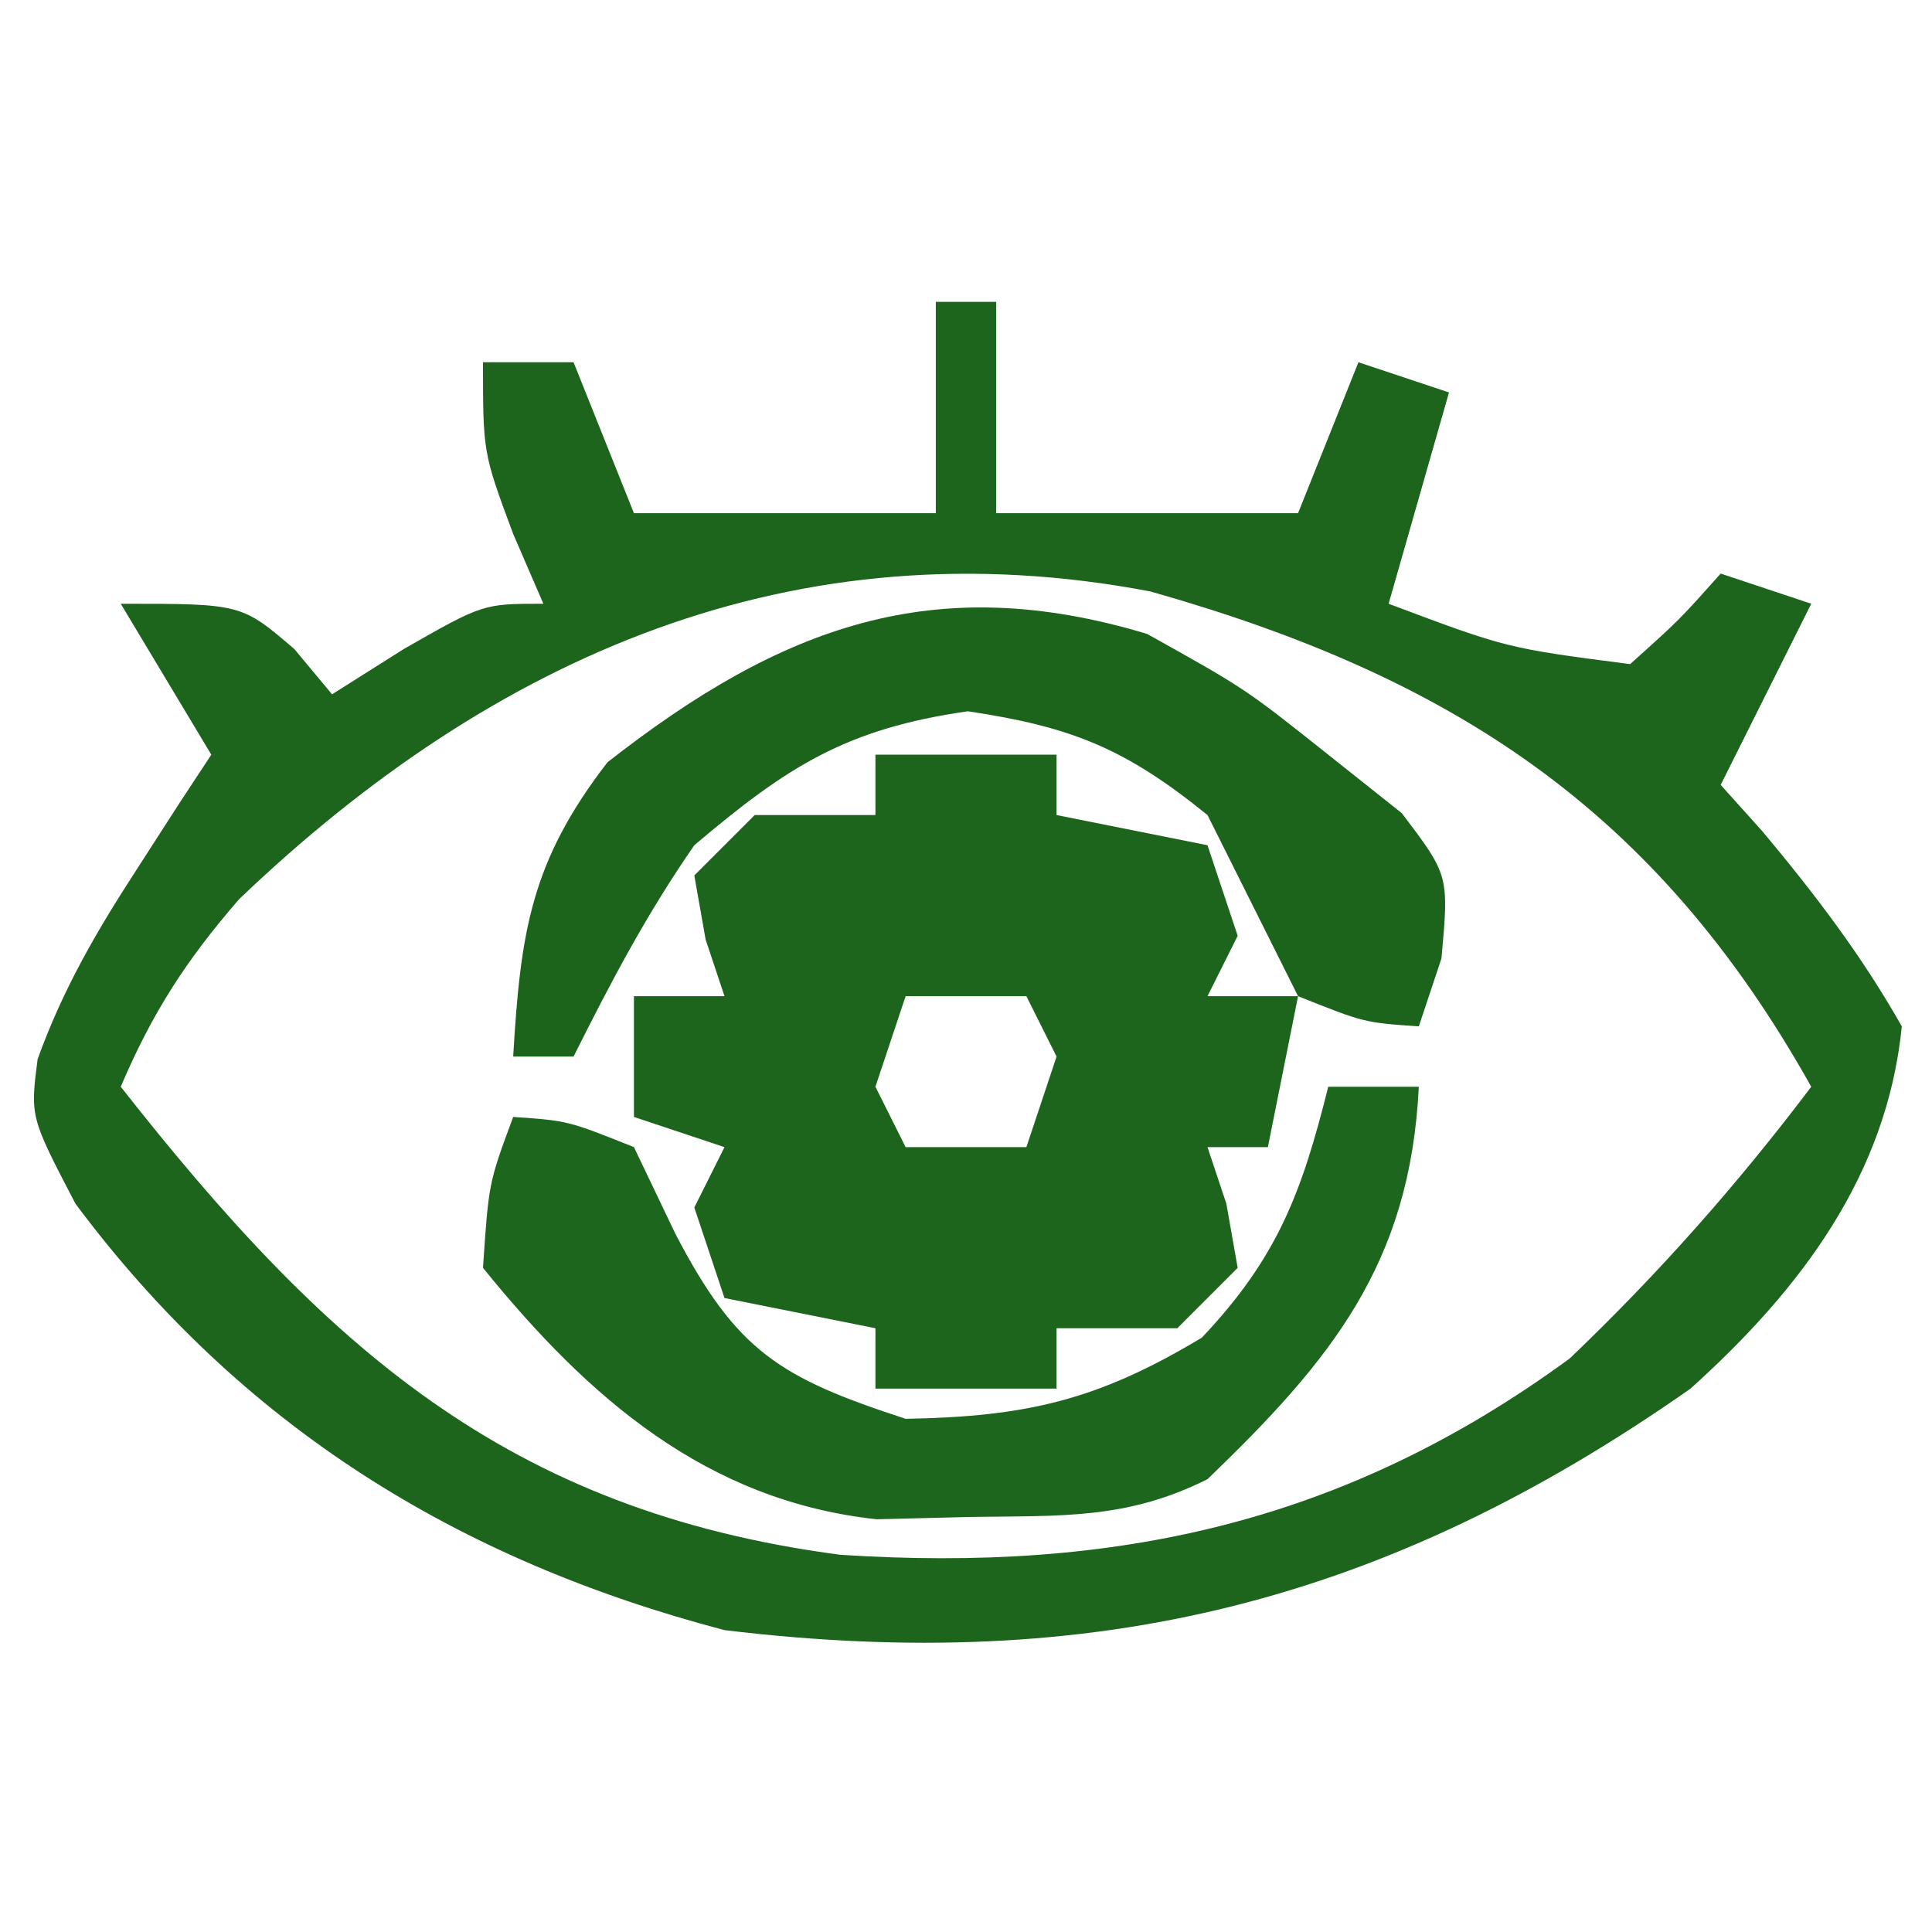
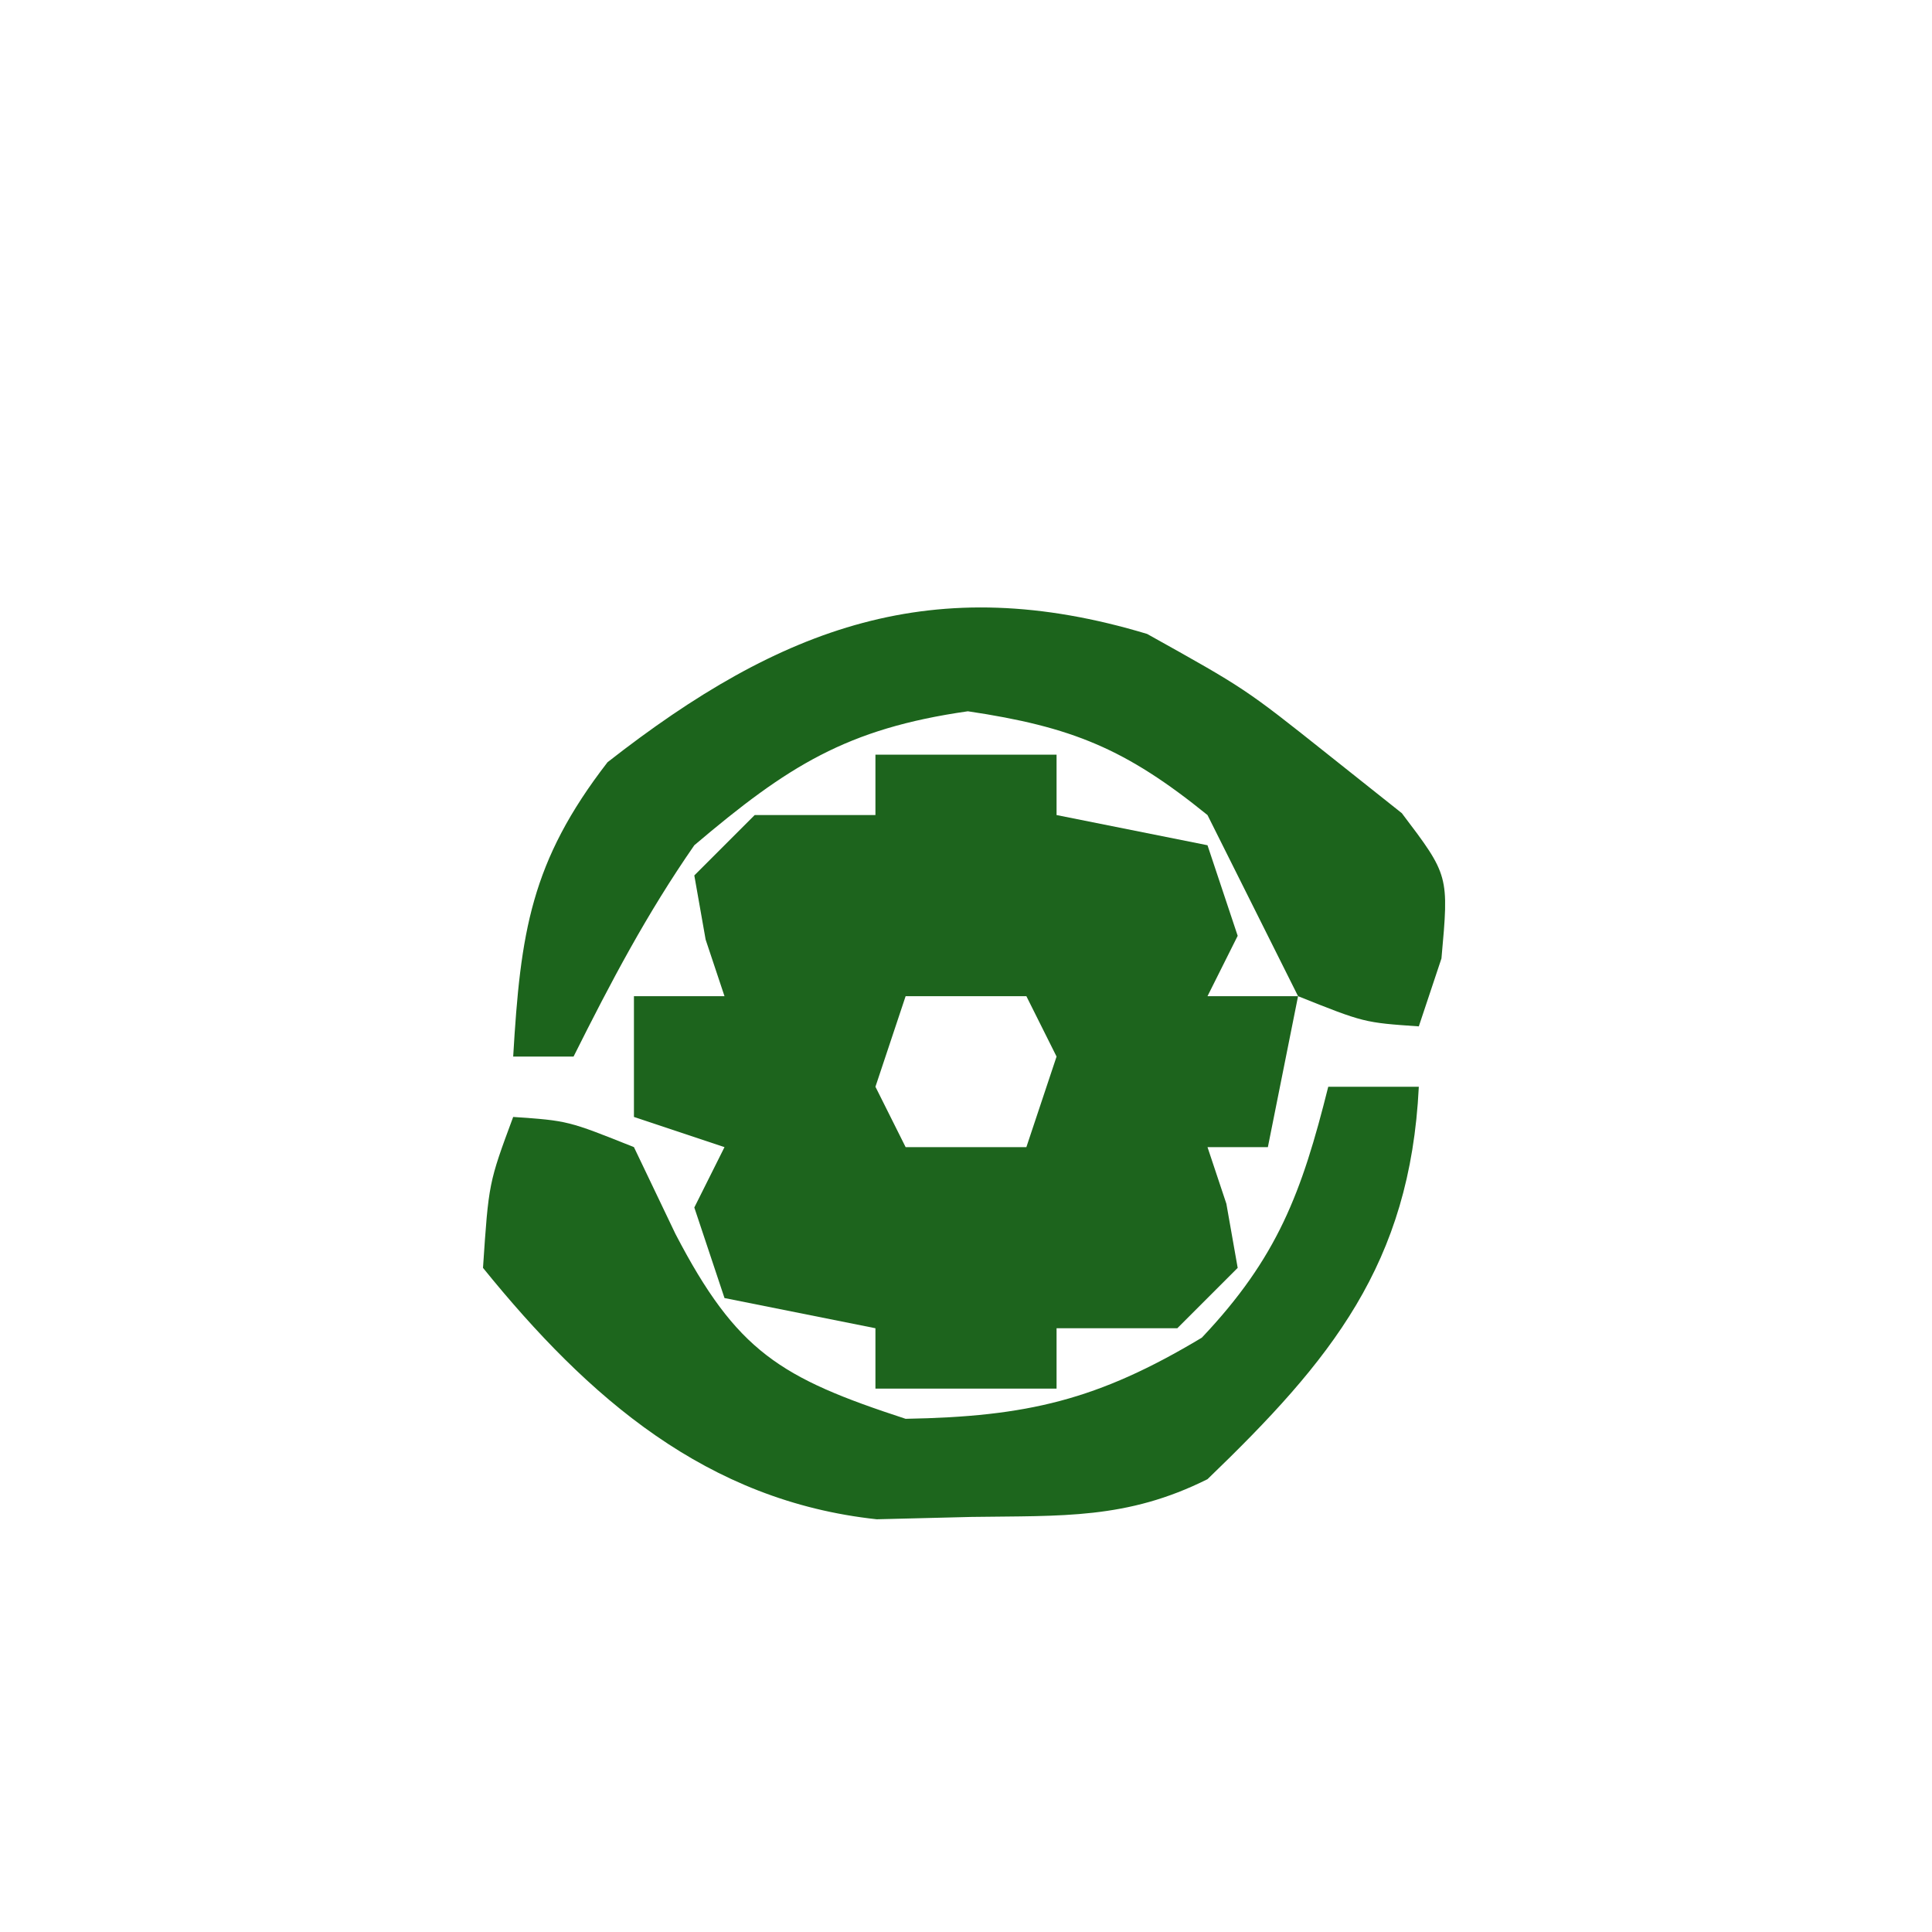
<svg xmlns="http://www.w3.org/2000/svg" version="1.1" width="64" height="64">
-   <path d="M0 0 C0.66 0 1.32 0 2 0 C2 2.31 2 4.62 2 7 C5.3 7 8.6 7 12 7 C12.66 5.35 13.32 3.7 14 2 C14.99 2.33 15.98 2.66 17 3 C16.34 5.31 15.68 7.62 15 10 C18.911 11.47 18.911 11.47 23 12 C24.625 10.542 24.625 10.542 26 9 C26.99 9.33 27.98 9.66 29 10 C28.01 11.98 27.02 13.96 26 16 C26.456 16.508 26.913 17.016 27.383 17.539 C29.128 19.628 30.657 21.631 32 24 C31.506 28.94 28.641 32.722 25 36 C14.903 43.08 5.27 45.481 -7 44 C-15.871 41.67 -23.017 37.229 -28.5 29.875 C-30 27 -30 27 -29.754 25.086 C-28.905 22.738 -27.797 20.842 -26.438 18.75 C-25.982 18.044 -25.527 17.337 -25.059 16.609 C-24.535 15.813 -24.535 15.813 -24 15 C-24.99 13.35 -25.98 11.7 -27 10 C-23 10 -23 10 -21.25 11.5 C-20.837 11.995 -20.425 12.49 -20 13 C-19.216 12.505 -18.433 12.01 -17.625 11.5 C-15 10 -15 10 -13 10 C-13.33 9.237 -13.66 8.474 -14 7.688 C-15 5 -15 5 -15 2 C-14.01 2 -13.02 2 -12 2 C-11.34 3.65 -10.68 5.3 -10 7 C-6.7 7 -3.4 7 0 7 C0 4.69 0 2.38 0 0 Z M-23.074 19.781 C-24.83 21.804 -25.958 23.549 -27 26 C-20.252 34.58 -14.232 40.05 -3.164 41.504 C5.922 42.096 13.539 40.464 21 35 C23.945 32.187 26.546 29.248 29 26 C23.859 16.819 17.125 12.43 7.113 9.594 C-4.666 7.347 -14.635 11.715 -23.074 19.781 Z " fill="#1D641D" transform="translate(31,10)" />
  <path d="M0 0 C1.98 0 3.96 0 6 0 C6 0.66 6 1.32 6 2 C7.65 2.33 9.3 2.66 11 3 C11.33 3.99 11.66 4.98 12 6 C11.67 6.66 11.34 7.32 11 8 C11.99 8 12.98 8 14 8 C13.67 9.65 13.34 11.3 13 13 C12.34 13 11.68 13 11 13 C11.206 13.619 11.412 14.238 11.625 14.875 C11.749 15.576 11.873 16.277 12 17 C11.34 17.66 10.68 18.32 10 19 C8.68 19 7.36 19 6 19 C6 19.66 6 20.32 6 21 C4.02 21 2.04 21 0 21 C0 20.34 0 19.68 0 19 C-1.65 18.67 -3.3 18.34 -5 18 C-5.33 17.01 -5.66 16.02 -6 15 C-5.67 14.34 -5.34 13.68 -5 13 C-5.99 12.67 -6.98 12.34 -8 12 C-8 10.68 -8 9.36 -8 8 C-7.01 8 -6.02 8 -5 8 C-5.309 7.072 -5.309 7.072 -5.625 6.125 C-5.811 5.073 -5.811 5.073 -6 4 C-5.34 3.34 -4.68 2.68 -4 2 C-2.68 2 -1.36 2 0 2 C0 1.34 0 0.68 0 0 Z M-3 8 C-2 10 -2 10 -2 10 Z M1 8 C0.67 8.99 0.34 9.98 0 11 C0.33 11.66 0.66 12.32 1 13 C2.32 13 3.64 13 5 13 C5.33 12.01 5.66 11.02 6 10 C5.67 9.34 5.34 8.68 5 8 C3.68 8 2.36 8 1 8 Z M8 8 C9 10 9 10 9 10 Z M-3 11 C-2 13 -2 13 -2 13 Z M8 11 C9 13 9 13 9 13 Z " fill="#1D641D" transform="translate(29,25)" />
  <path d="M0 0 C3.25 1.812 3.25 1.812 6 4 C7.207 4.959 7.207 4.959 8.438 5.938 C10 8 10 8 9.75 10.75 C9.502 11.492 9.255 12.235 9 13 C7.188 12.875 7.188 12.875 5 12 C4 10 3 8 2 6 C-0.711 3.802 -2.49 3.076 -5.938 2.562 C-9.956 3.137 -11.906 4.377 -15 7 C-16.575 9.271 -17.758 11.516 -19 14 C-19.66 14 -20.32 14 -21 14 C-20.758 9.891 -20.422 7.546 -17.875 4.25 C-12.106 -0.265 -7.052 -2.126 0 0 Z " fill="#1C641C" transform="translate(38,21)" />
  <path d="M0 0 C0.99 0 1.98 0 3 0 C2.713 5.876 0.087 9.064 -4 13 C-6.677 14.338 -8.824 14.206 -11.812 14.25 C-12.85 14.276 -13.888 14.302 -14.957 14.328 C-20.588 13.721 -24.506 10.316 -28 6 C-27.812 3.188 -27.812 3.188 -27 1 C-25.188 1.125 -25.188 1.125 -23 2 C-22.546 2.949 -22.093 3.897 -21.625 4.875 C-19.593 8.782 -18.152 9.643 -14 11 C-9.978 10.929 -7.637 10.382 -4.188 8.312 C-1.68 5.662 -0.877 3.509 0 0 Z " fill="#1D661D" transform="translate(44,36)" />
</svg>